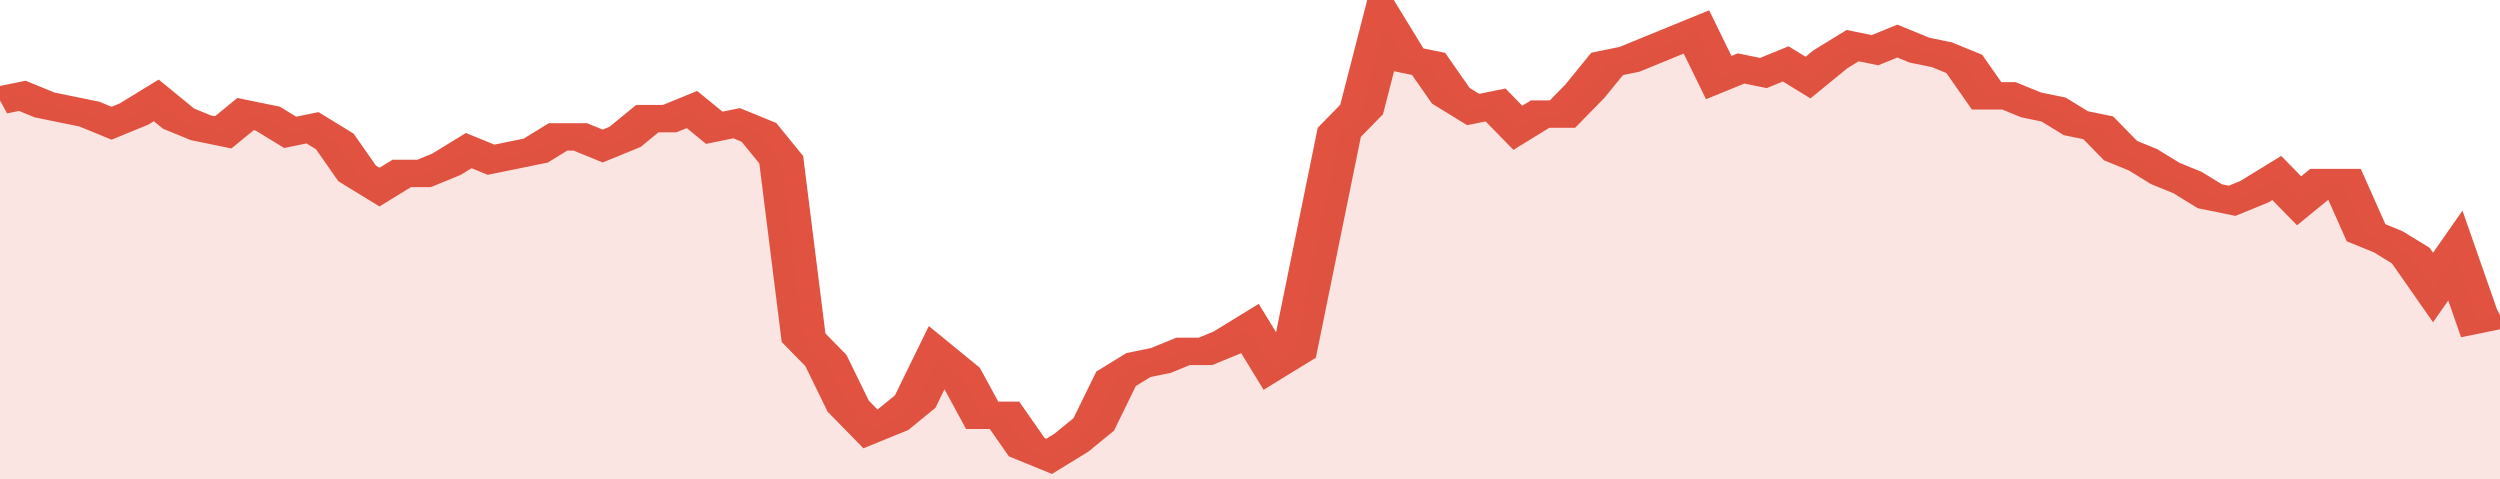
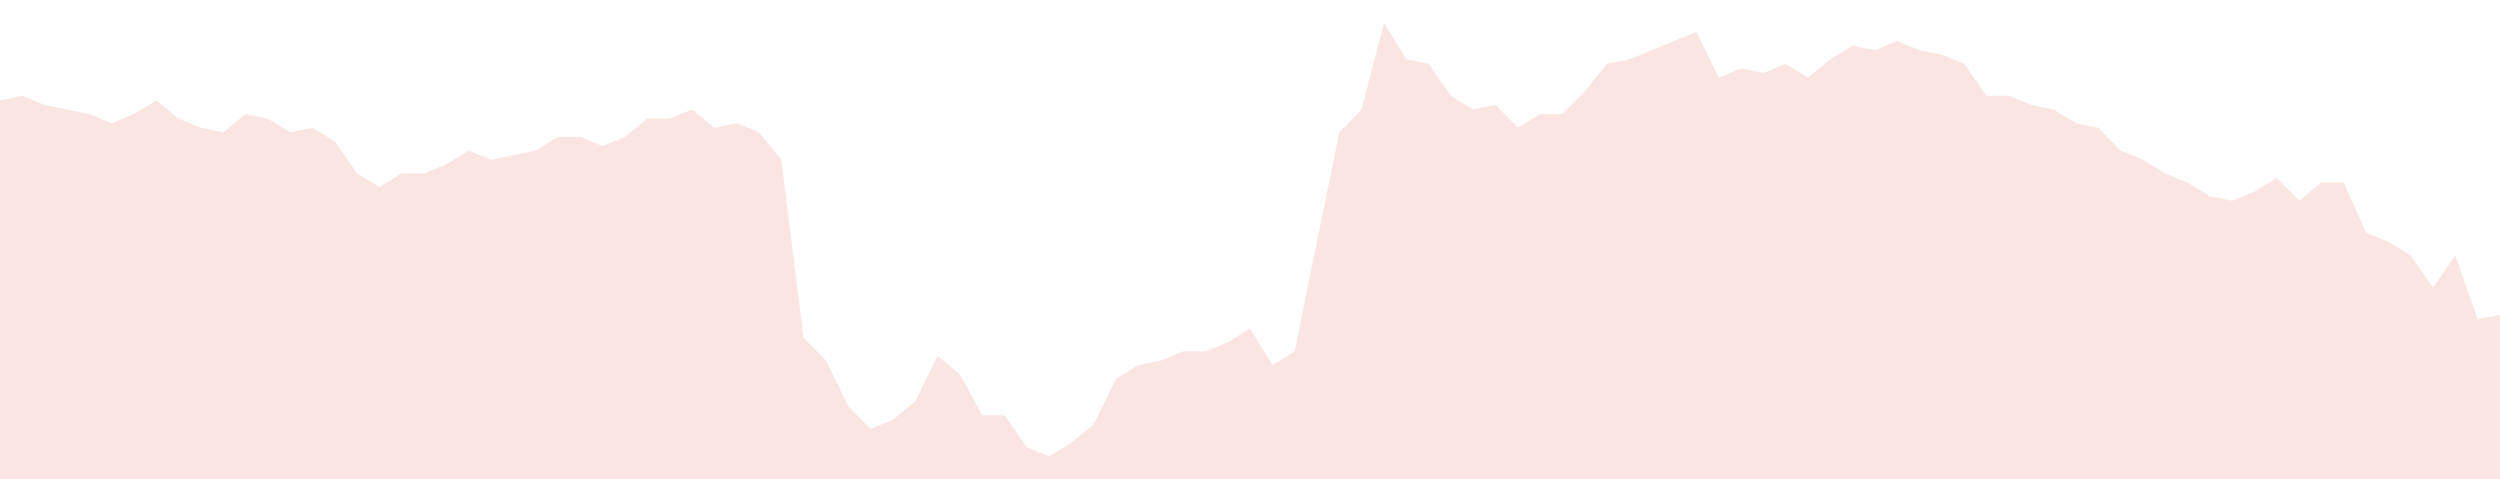
<svg xmlns="http://www.w3.org/2000/svg" viewBox="0 0 336 105" width="120" height="23" preserveAspectRatio="none">
-   <polyline fill="none" stroke="#E15241" stroke-width="6" points="0, 22 3, 21 6, 23 9, 24 12, 25 15, 27 18, 25 21, 22 24, 26 27, 28 30, 29 33, 25 36, 26 39, 29 42, 28 45, 31 48, 38 51, 41 54, 38 57, 38 60, 36 63, 33 66, 35 69, 34 72, 33 75, 30 78, 30 81, 32 84, 30 87, 26 90, 26 93, 24 96, 28 99, 27 102, 29 105, 35 108, 74 111, 79 114, 89 117, 94 120, 92 123, 88 126, 78 129, 82 132, 91 135, 91 138, 98 141, 100 144, 97 147, 93 150, 83 153, 80 156, 79 159, 77 162, 77 165, 75 168, 72 171, 80 174, 77 177, 53 180, 29 183, 24 186, 5 189, 13 192, 14 195, 21 198, 24 201, 23 204, 28 207, 25 210, 25 213, 20 216, 14 219, 13 222, 11 225, 9 228, 7 231, 17 234, 15 237, 16 240, 14 243, 17 246, 13 249, 10 252, 11 255, 9 258, 11 261, 12 264, 14 267, 21 270, 21 273, 23 276, 24 279, 27 282, 28 285, 33 288, 35 291, 38 294, 40 297, 43 300, 44 303, 42 306, 39 309, 44 312, 40 315, 40 318, 51 321, 53 324, 56 327, 63 330, 56 333, 70 336, 69 336, 69 "> </polyline>
  <polygon fill="#E15241" opacity="0.15" points="0, 105 0, 22 3, 21 6, 23 9, 24 12, 25 15, 27 18, 25 21, 22 24, 26 27, 28 30, 29 33, 25 36, 26 39, 29 42, 28 45, 31 48, 38 51, 41 54, 38 57, 38 60, 36 63, 33 66, 35 69, 34 72, 33 75, 30 78, 30 81, 32 84, 30 87, 26 90, 26 93, 24 96, 28 99, 27 102, 29 105, 35 108, 74 111, 79 114, 89 117, 94 120, 92 123, 88 126, 78 129, 82 132, 91 135, 91 138, 98 141, 100 144, 97 147, 93 150, 83 153, 80 156, 79 159, 77 162, 77 165, 75 168, 72 171, 80 174, 77 177, 53 180, 29 183, 24 186, 5 189, 13 192, 14 195, 21 198, 24 201, 23 204, 28 207, 25 210, 25 213, 20 216, 14 219, 13 222, 11 225, 9 228, 7 231, 17 234, 15 237, 16 240, 14 243, 17 246, 13 249, 10 252, 11 255, 9 258, 11 261, 12 264, 14 267, 21 270, 21 273, 23 276, 24 279, 27 282, 28 285, 33 288, 35 291, 38 294, 40 297, 43 300, 44 303, 42 306, 39 309, 44 312, 40 315, 40 318, 51 321, 53 324, 56 327, 63 330, 56 333, 70 336, 69 336, 105 " />
</svg>